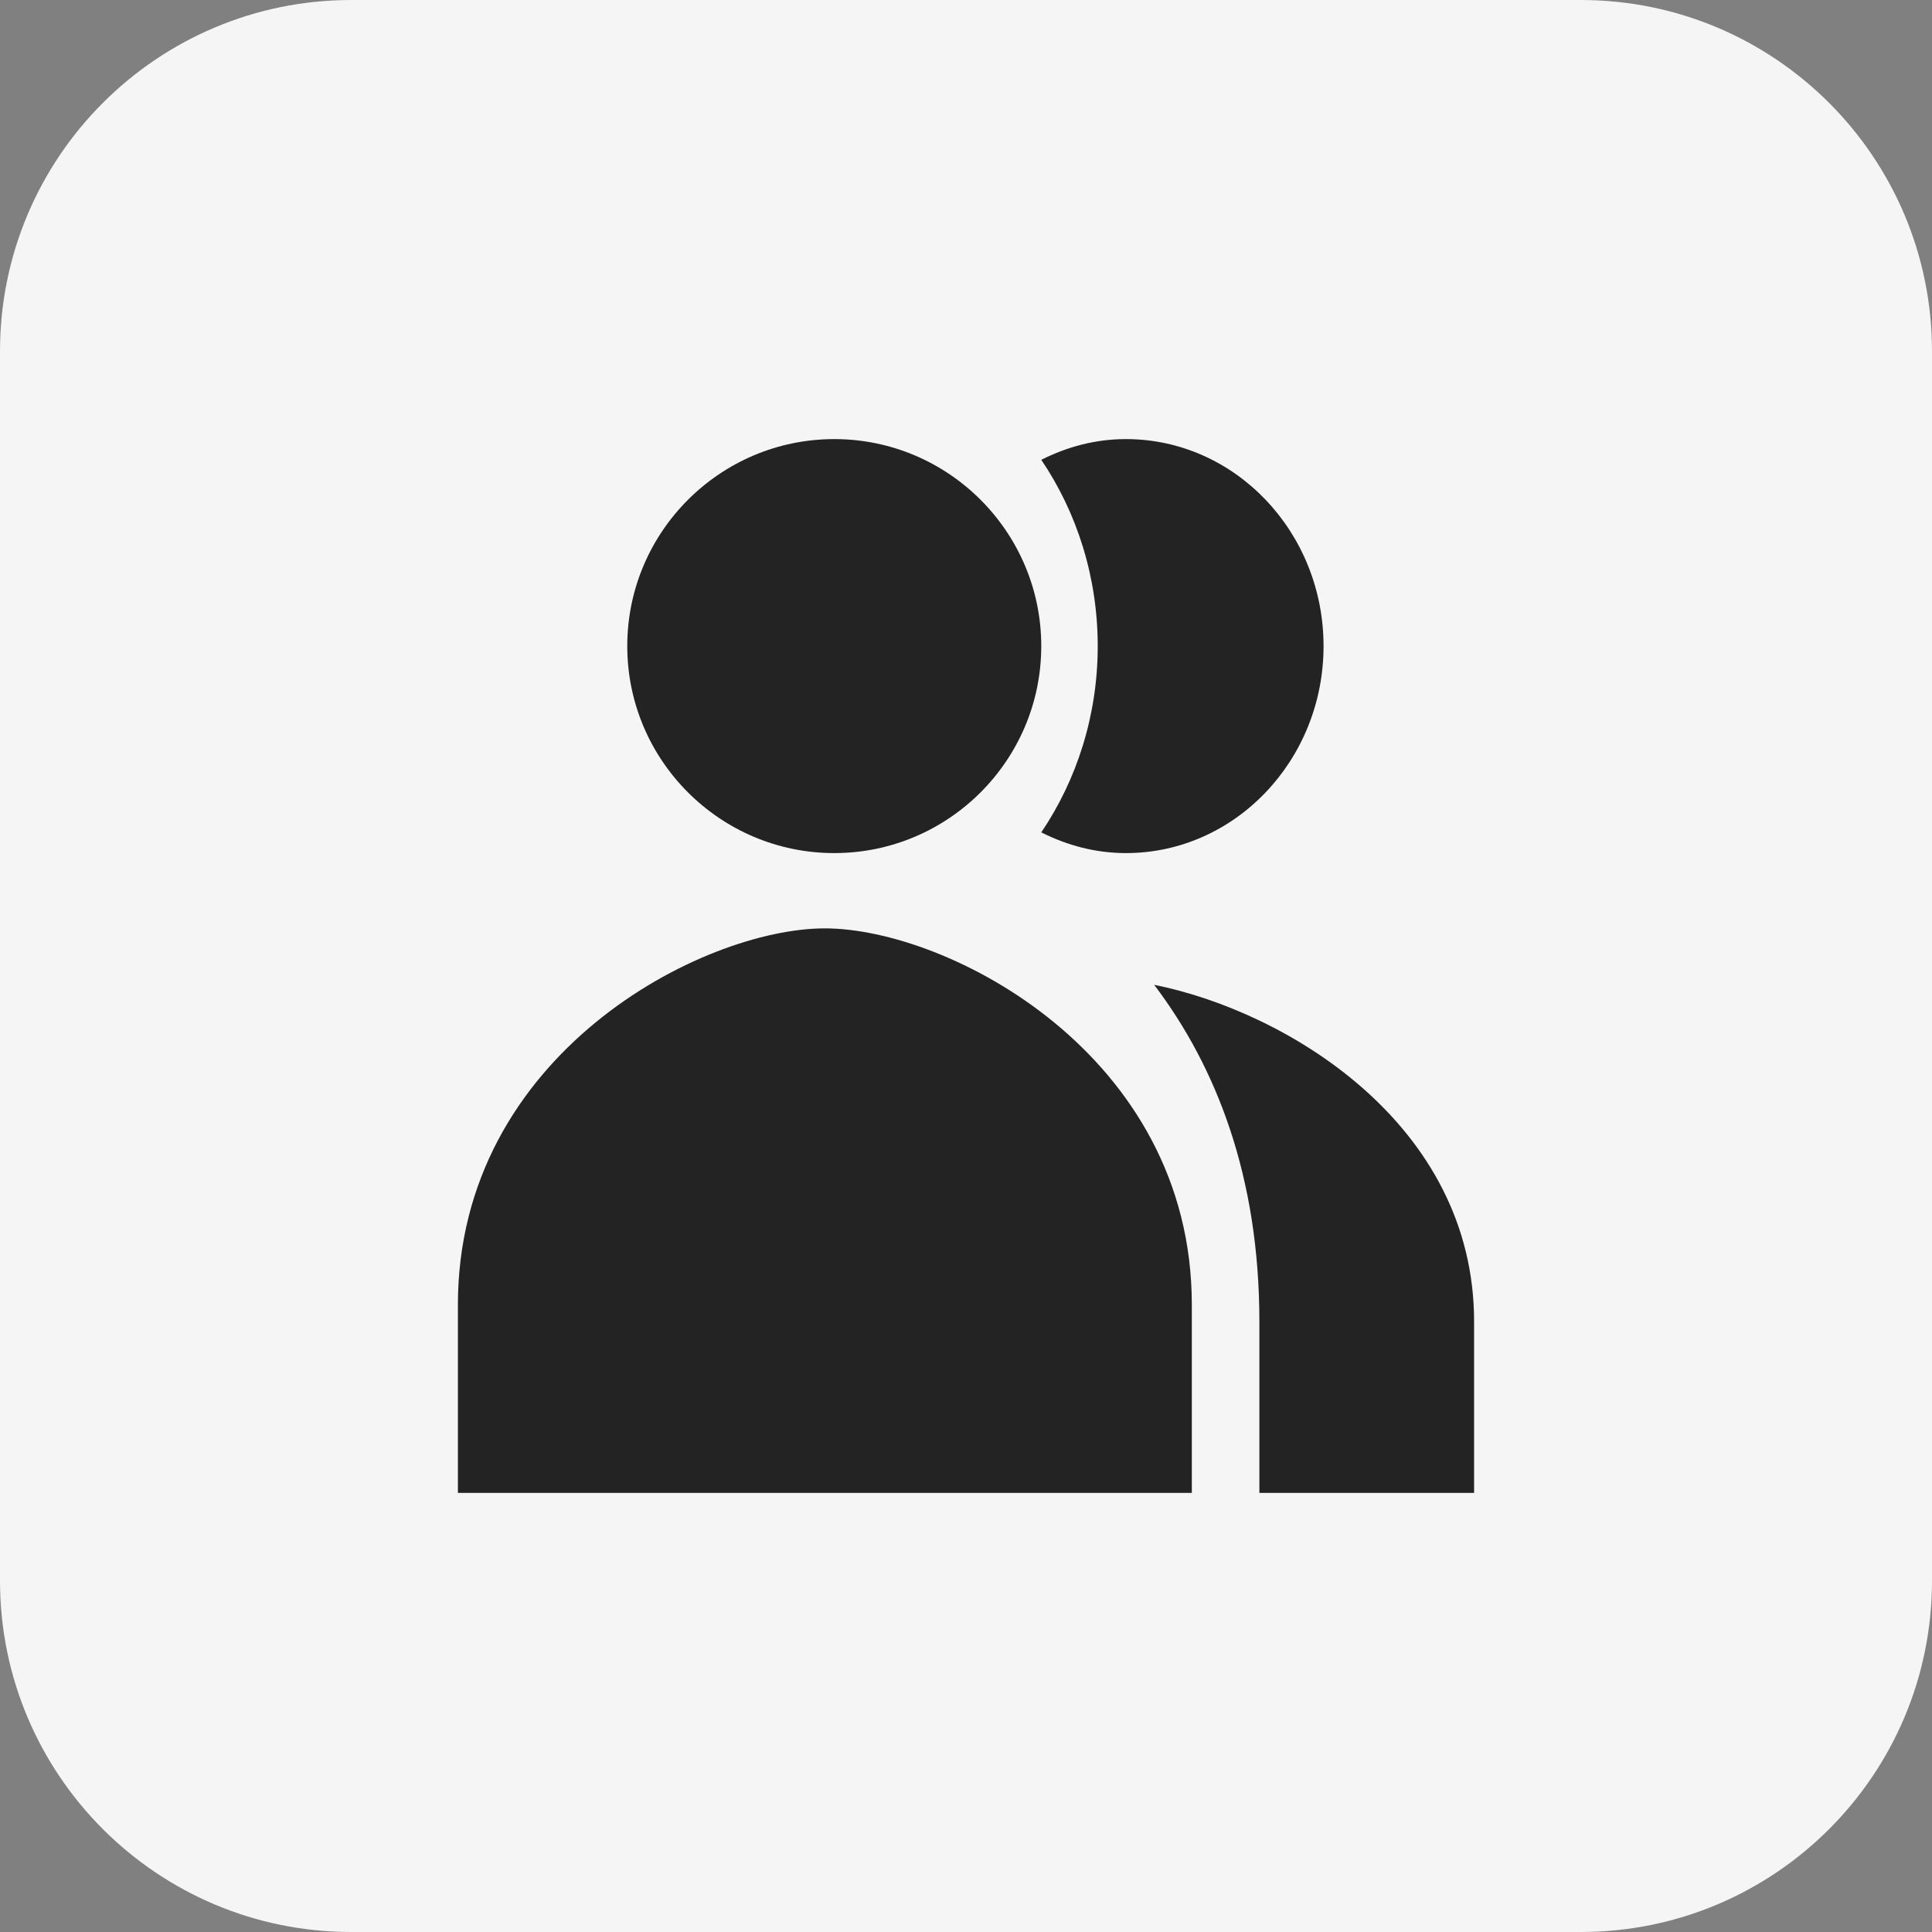
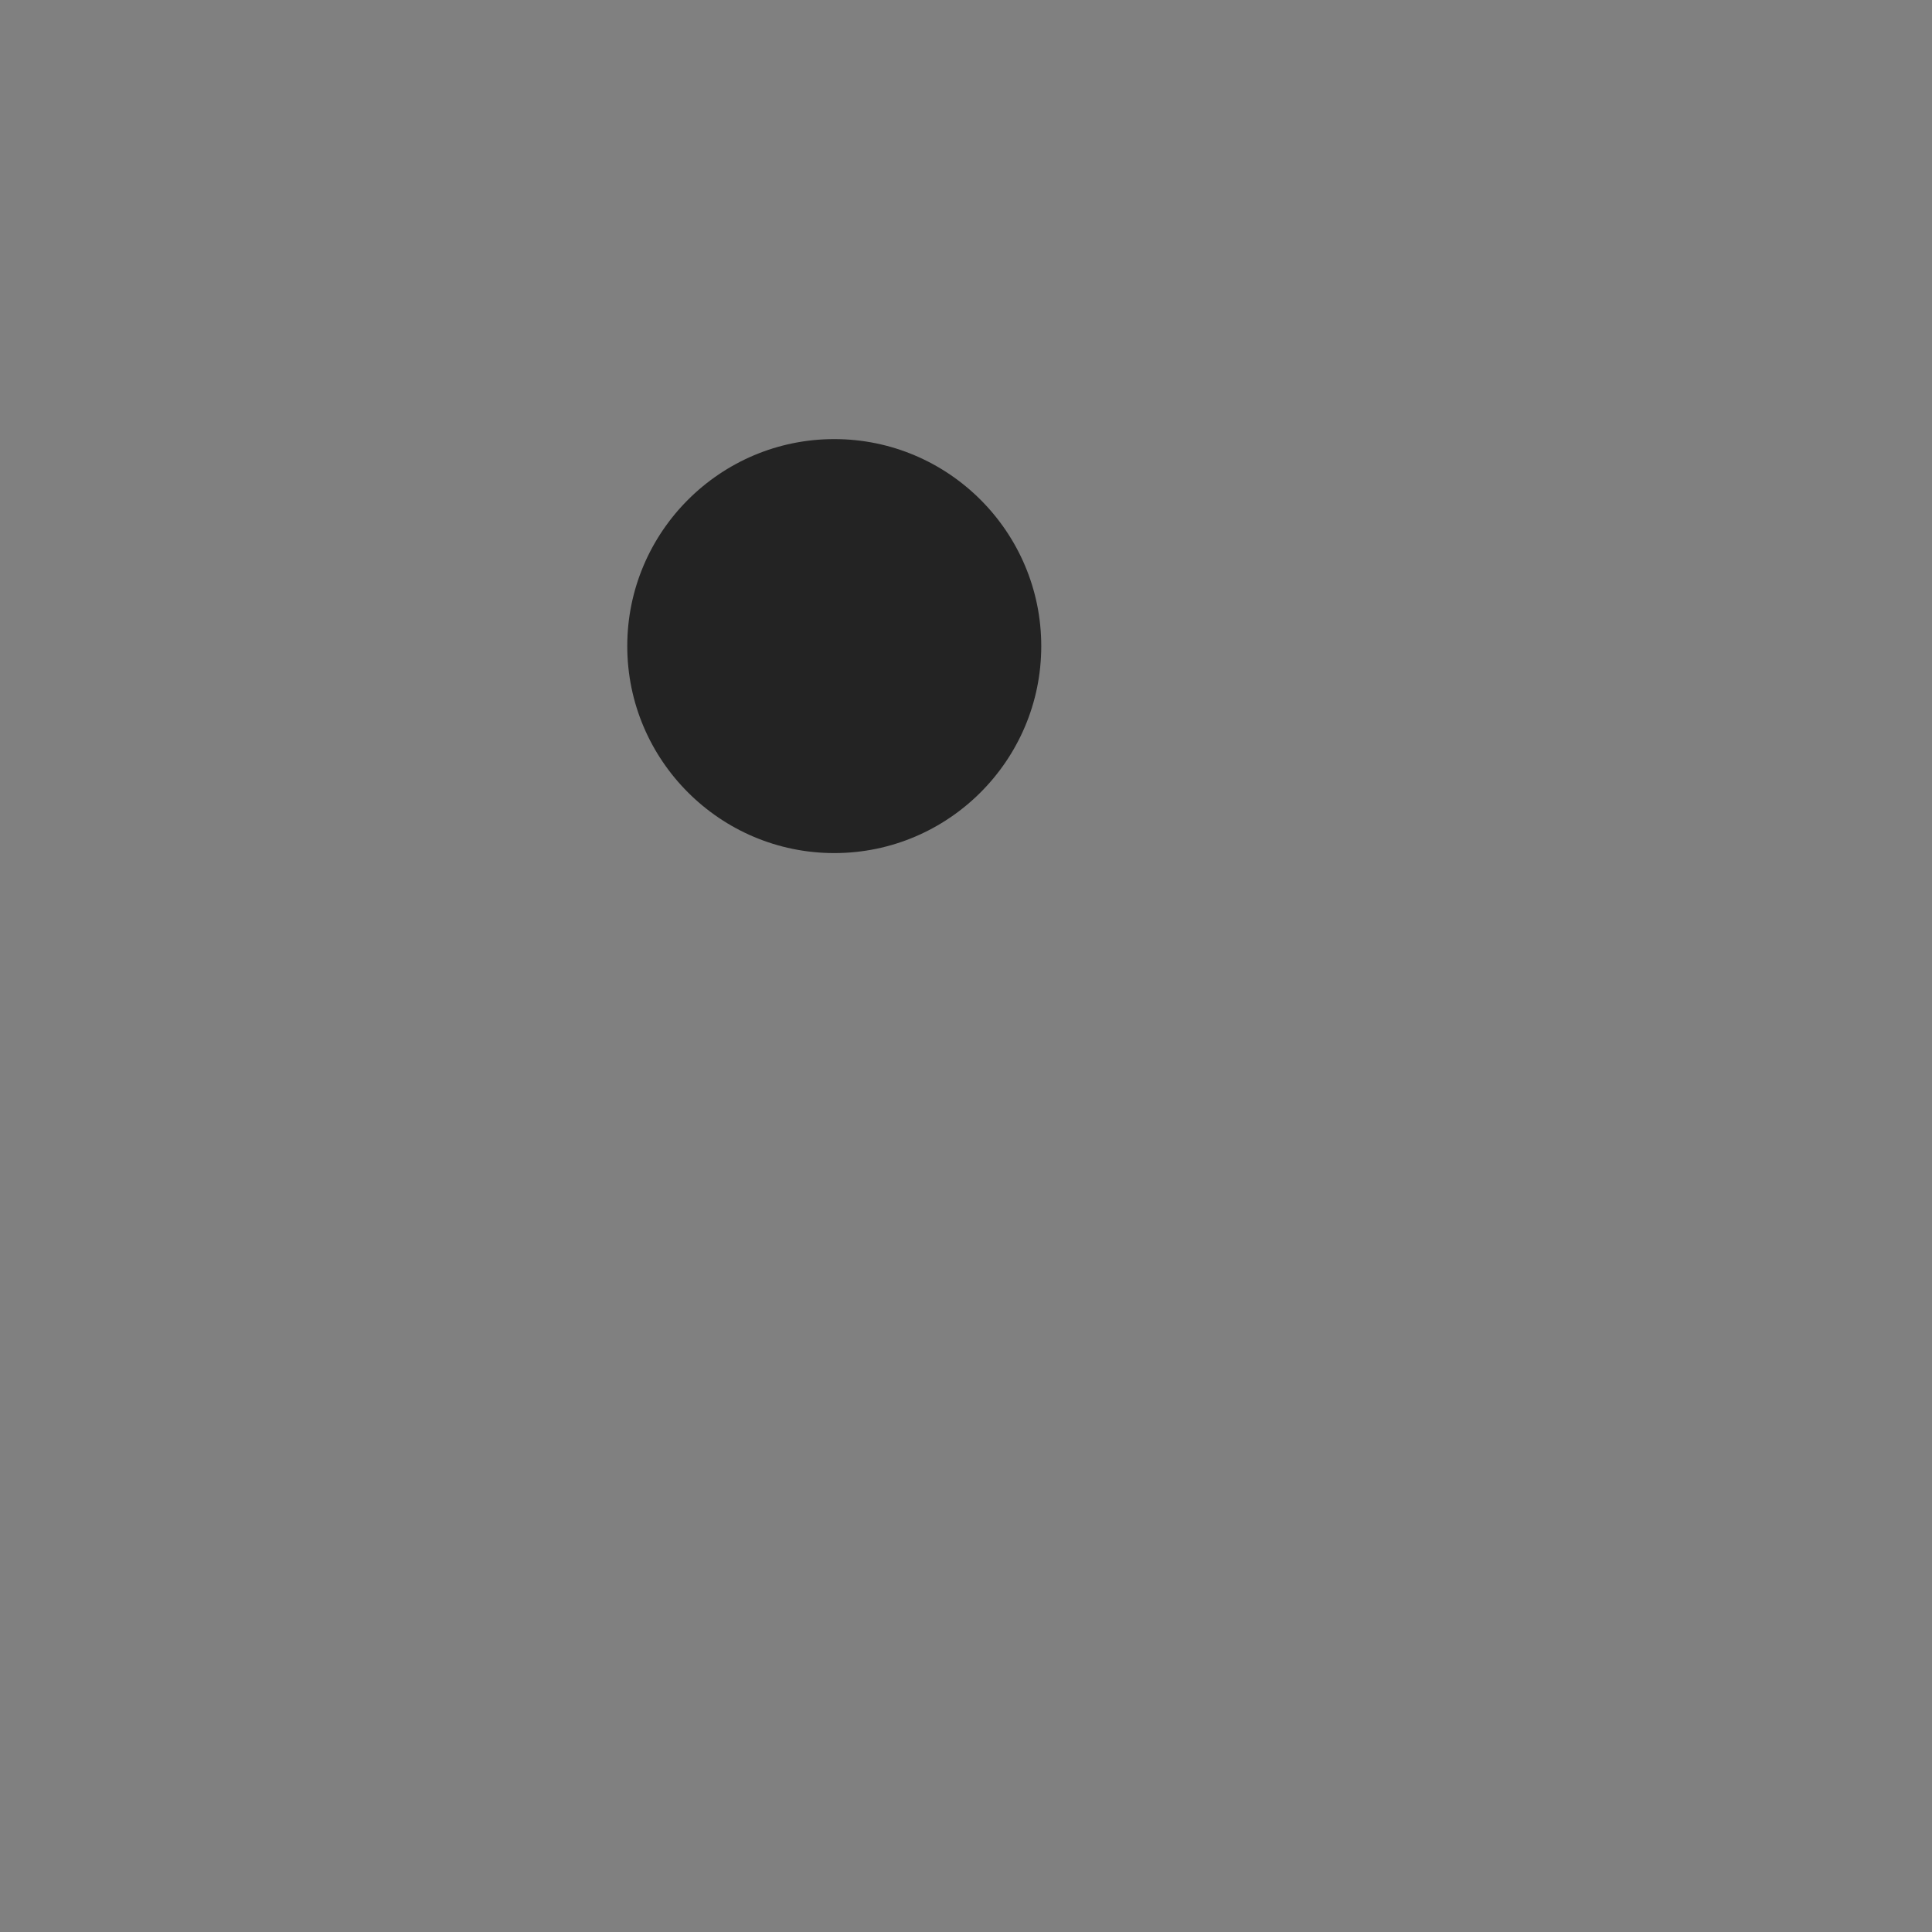
<svg xmlns="http://www.w3.org/2000/svg" width="88" height="88" viewBox="0 0 88 88" fill="none">
  <rect x="0" y="0" width="88" height="88" fill="#808080" stroke="none" />
-   <path d="M0 16C0 7.163 7.163 0 16 0H72C80.837 0 88 7.163 88 16V72C88 80.837 80.837 88 72 88H16C7.163 88 0 80.837 0 72V16Z" fill="#F5F5F5" />
-   <path d="M37.572 42.286C31.984 42.286 20.857 48.016 20.857 59.428V68H54.286V59.428C54.286 48.016 43.159 42.286 37.572 42.286Z" fill="#232323" />
  <path d="M38 38.857C43.199 38.857 47.428 34.628 47.428 29.429C47.428 24.229 43.199 20 38 20C32.801 20 28.571 24.229 28.571 29.429C28.571 34.628 32.801 38.857 38 38.857Z" fill="#232323" />
-   <path d="M52.571 44.857C55.407 48.603 57.363 53.597 57.363 60.197V68H67.143V60.197C67.143 51.189 58.586 46.061 52.571 44.857Z" fill="#232323" />
-   <path d="M51.286 38.857C56.249 38.857 60.286 34.628 60.286 29.429C60.286 24.229 56.249 20 51.286 20C49.897 20 48.612 20.35 47.429 20.943C49.049 23.34 50 26.277 50 29.429C50 32.58 49.049 35.517 47.429 37.914C48.612 38.507 49.897 38.857 51.286 38.857Z" fill="#232323" />
</svg>